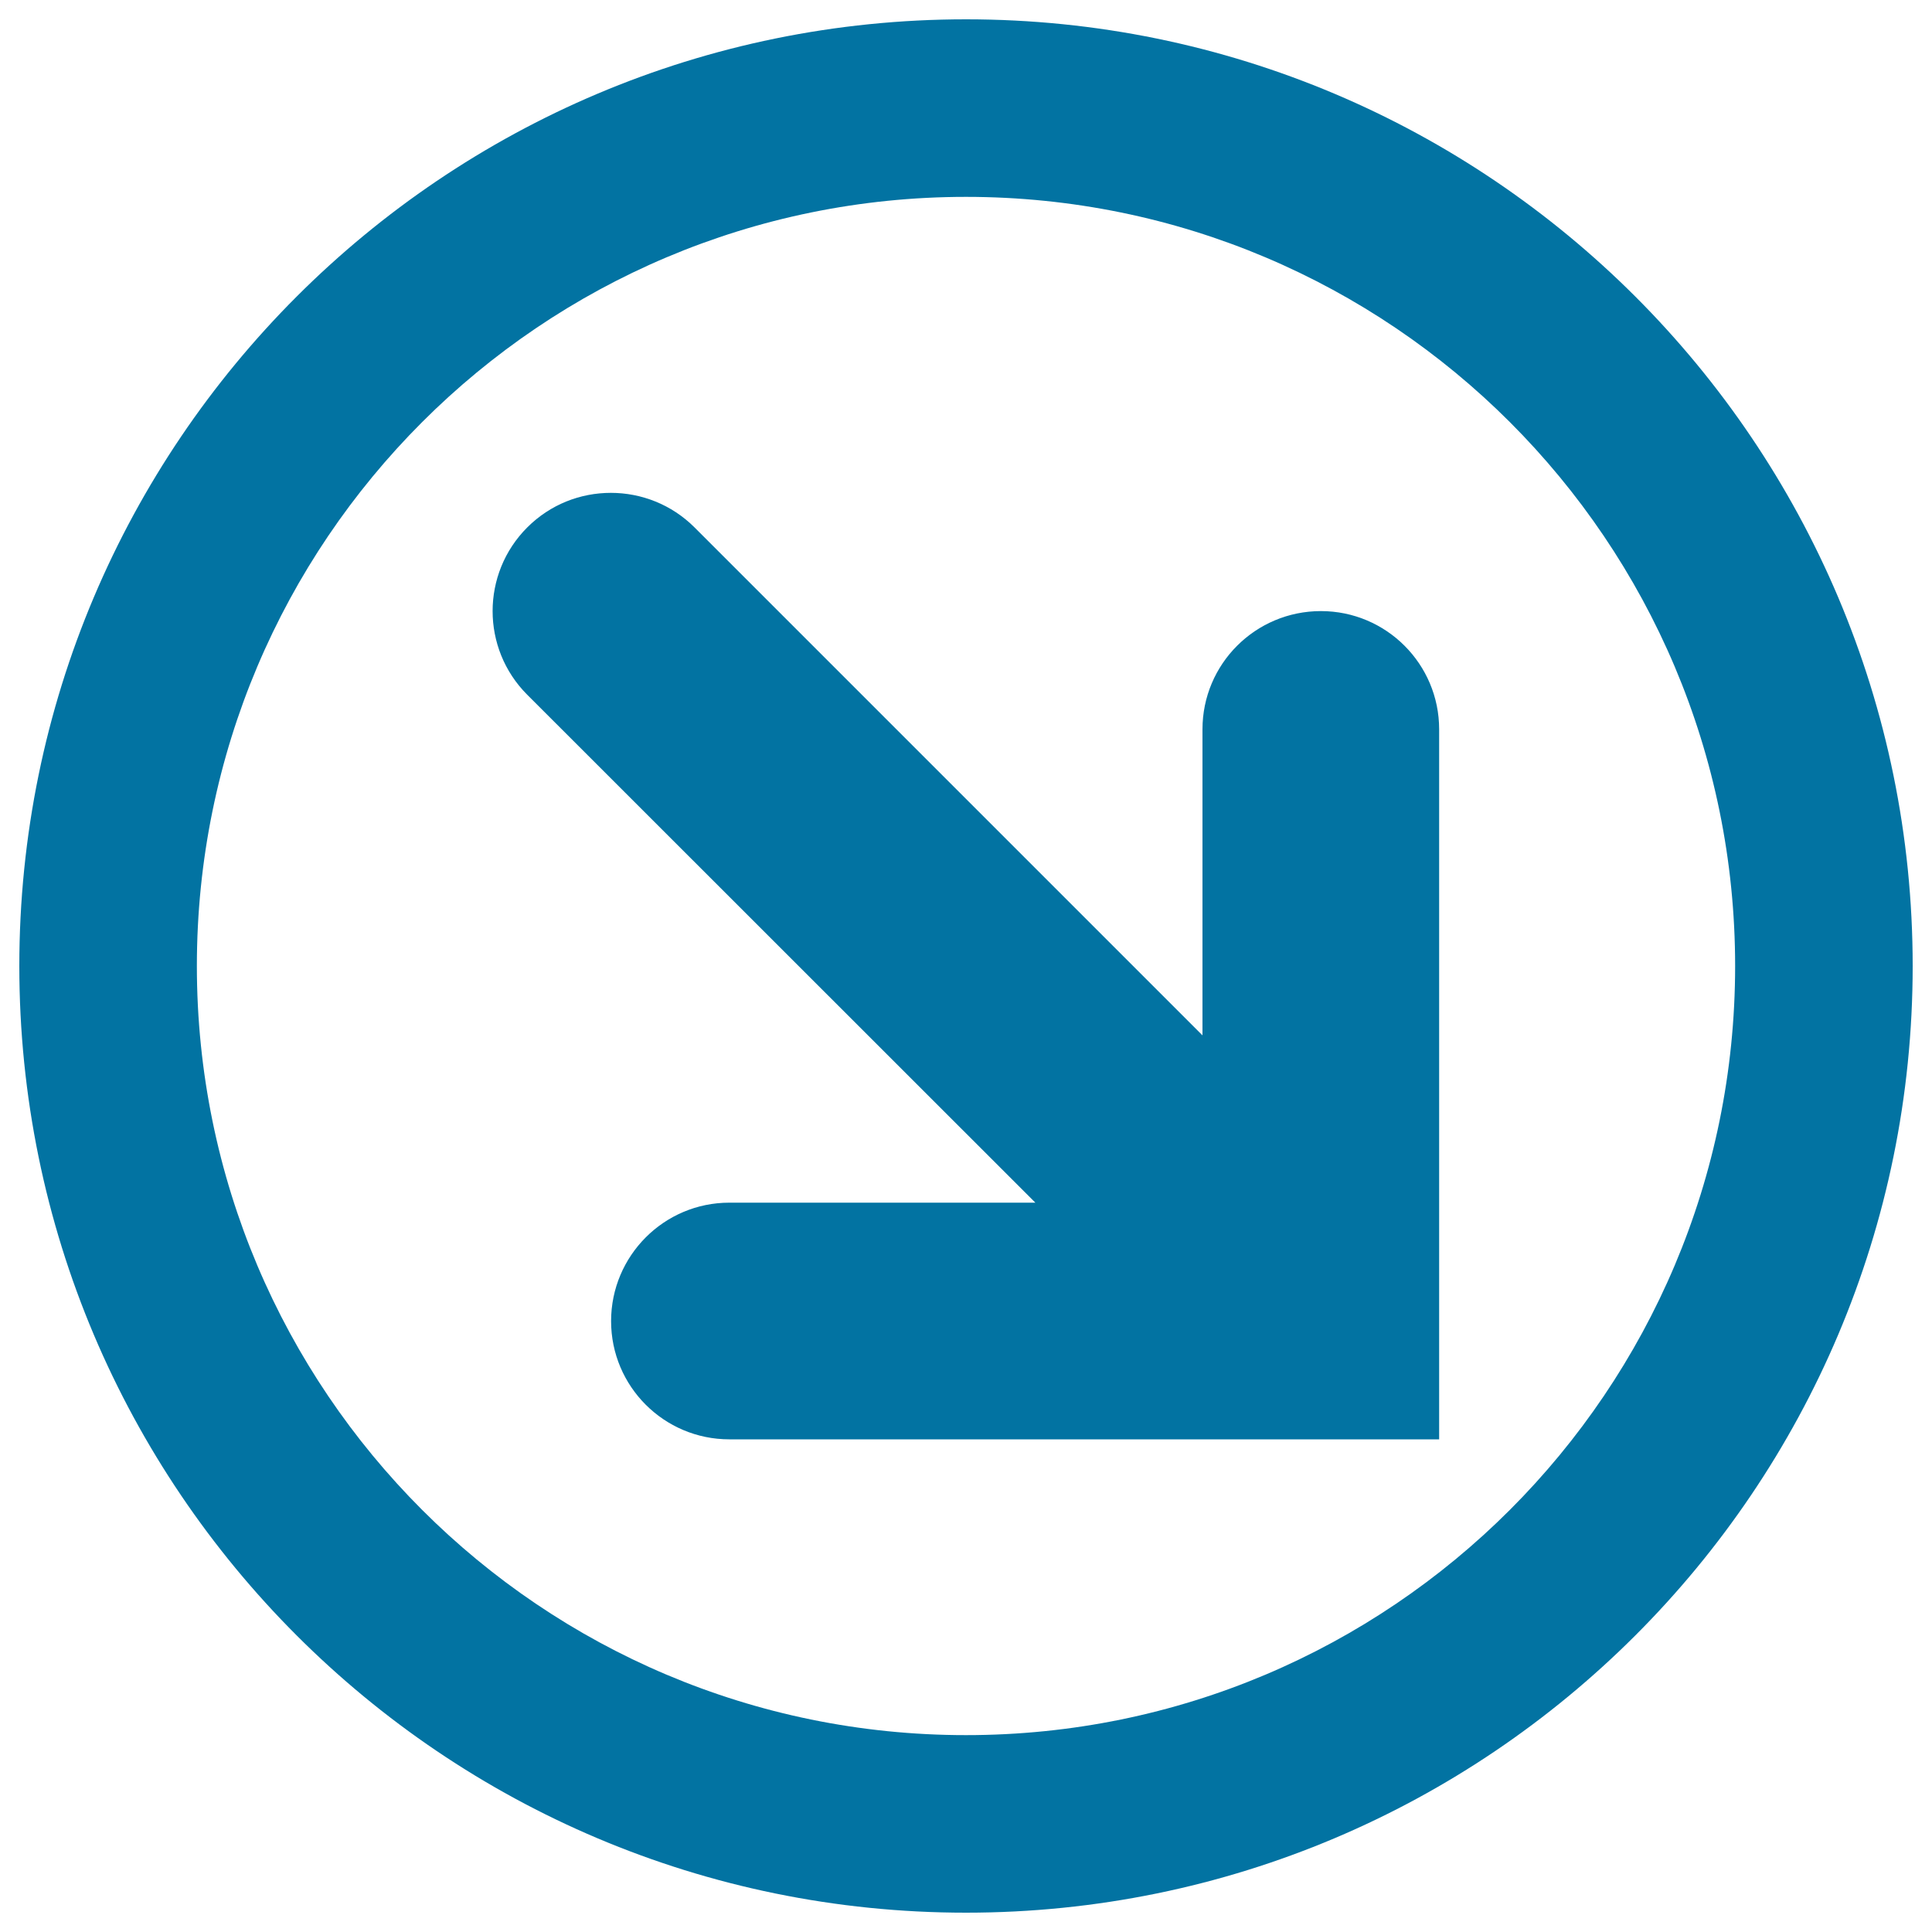
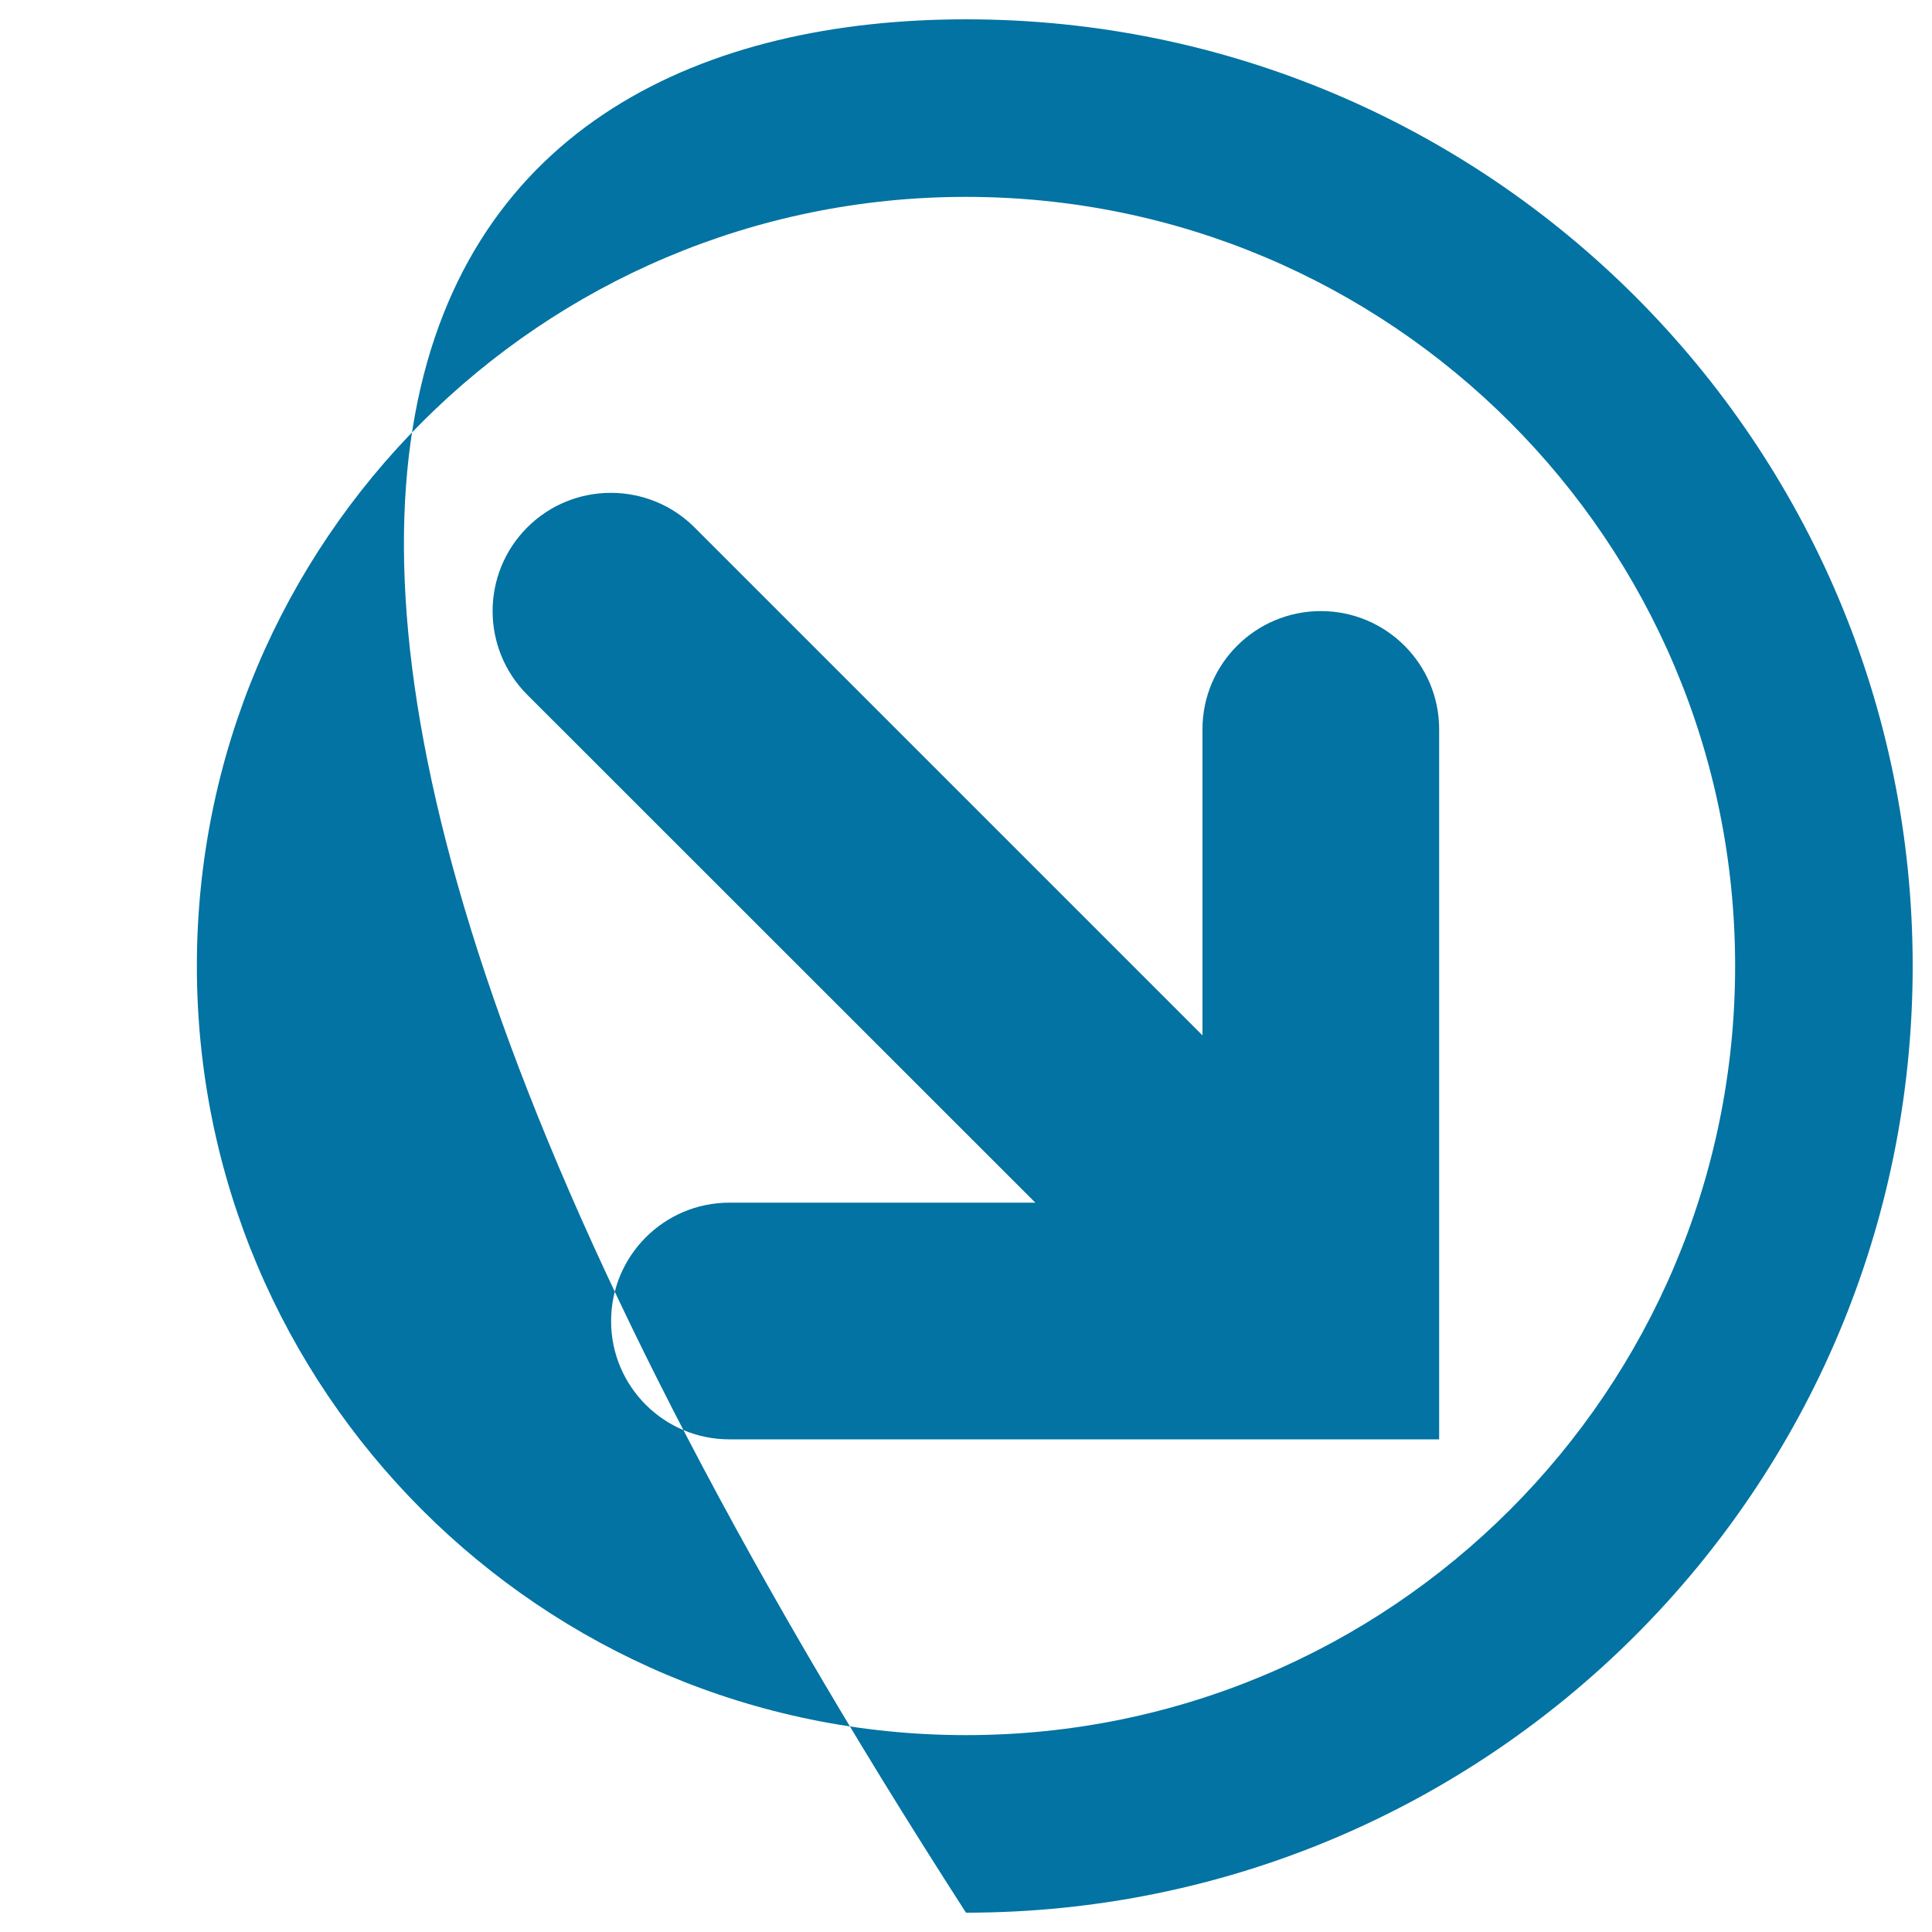
<svg xmlns="http://www.w3.org/2000/svg" viewBox="0 0 1000 1000" style="fill:#0273a2">
  <title>Arrow SVG icon</title>
  <g>
-     <path d="M500,990C229.4,990,10,770.6,10,500C10,229.4,229.4,10,500,10c270.6,0,490,219.4,490,490C990,770.6,770.6,990,500,990z M500,101.9c-219.9,0-398.1,178.2-398.1,398.1c0,219.9,178.2,398.1,398.1,398.1c219.9,0,398.1-178.2,398.1-398.1C898.1,280.1,719.9,101.9,500,101.9z M377.5,745c-33.8,0-61.2-27.4-61.2-61.2c0-33.8,27.4-61.3,61.2-61.3h158.4L272.9,359.6c-23.9-23.9-23.9-62.7,0-86.6c12-12,27.6-17.9,43.3-17.9c15.7,0,31.4,6,43.3,17.9l262.9,262.9V377.5c0-33.8,27.4-61.2,61.3-61.2c33.8,0,61.2,27.4,61.2,61.2V745H377.5z" />
+     <path d="M500,990C10,229.4,229.4,10,500,10c270.6,0,490,219.4,490,490C990,770.6,770.6,990,500,990z M500,101.9c-219.9,0-398.1,178.2-398.1,398.1c0,219.9,178.2,398.1,398.1,398.1c219.9,0,398.1-178.2,398.1-398.1C898.1,280.1,719.9,101.9,500,101.9z M377.5,745c-33.8,0-61.2-27.4-61.2-61.2c0-33.8,27.4-61.3,61.2-61.3h158.4L272.9,359.6c-23.9-23.9-23.9-62.7,0-86.6c12-12,27.6-17.9,43.3-17.9c15.7,0,31.4,6,43.3,17.9l262.9,262.9V377.5c0-33.8,27.4-61.2,61.3-61.2c33.8,0,61.2,27.4,61.2,61.2V745H377.5z" />
  </g>
</svg>